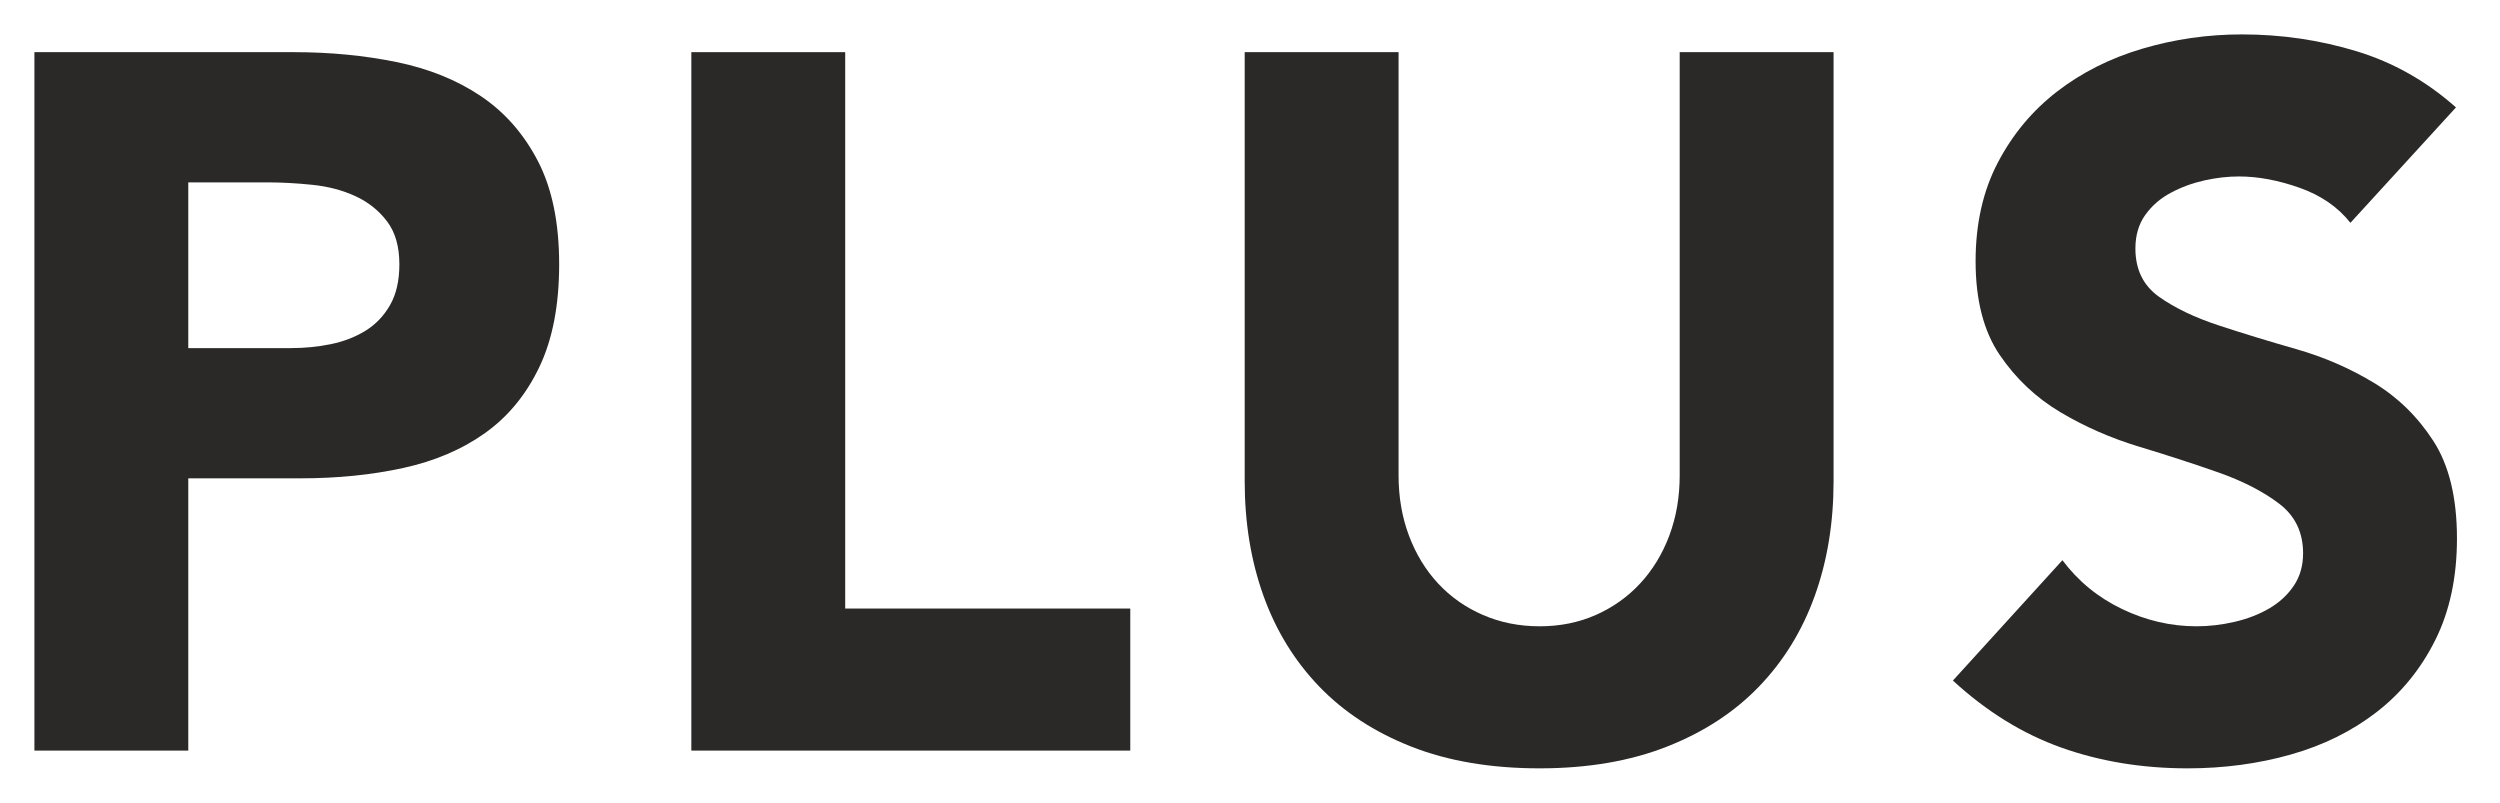
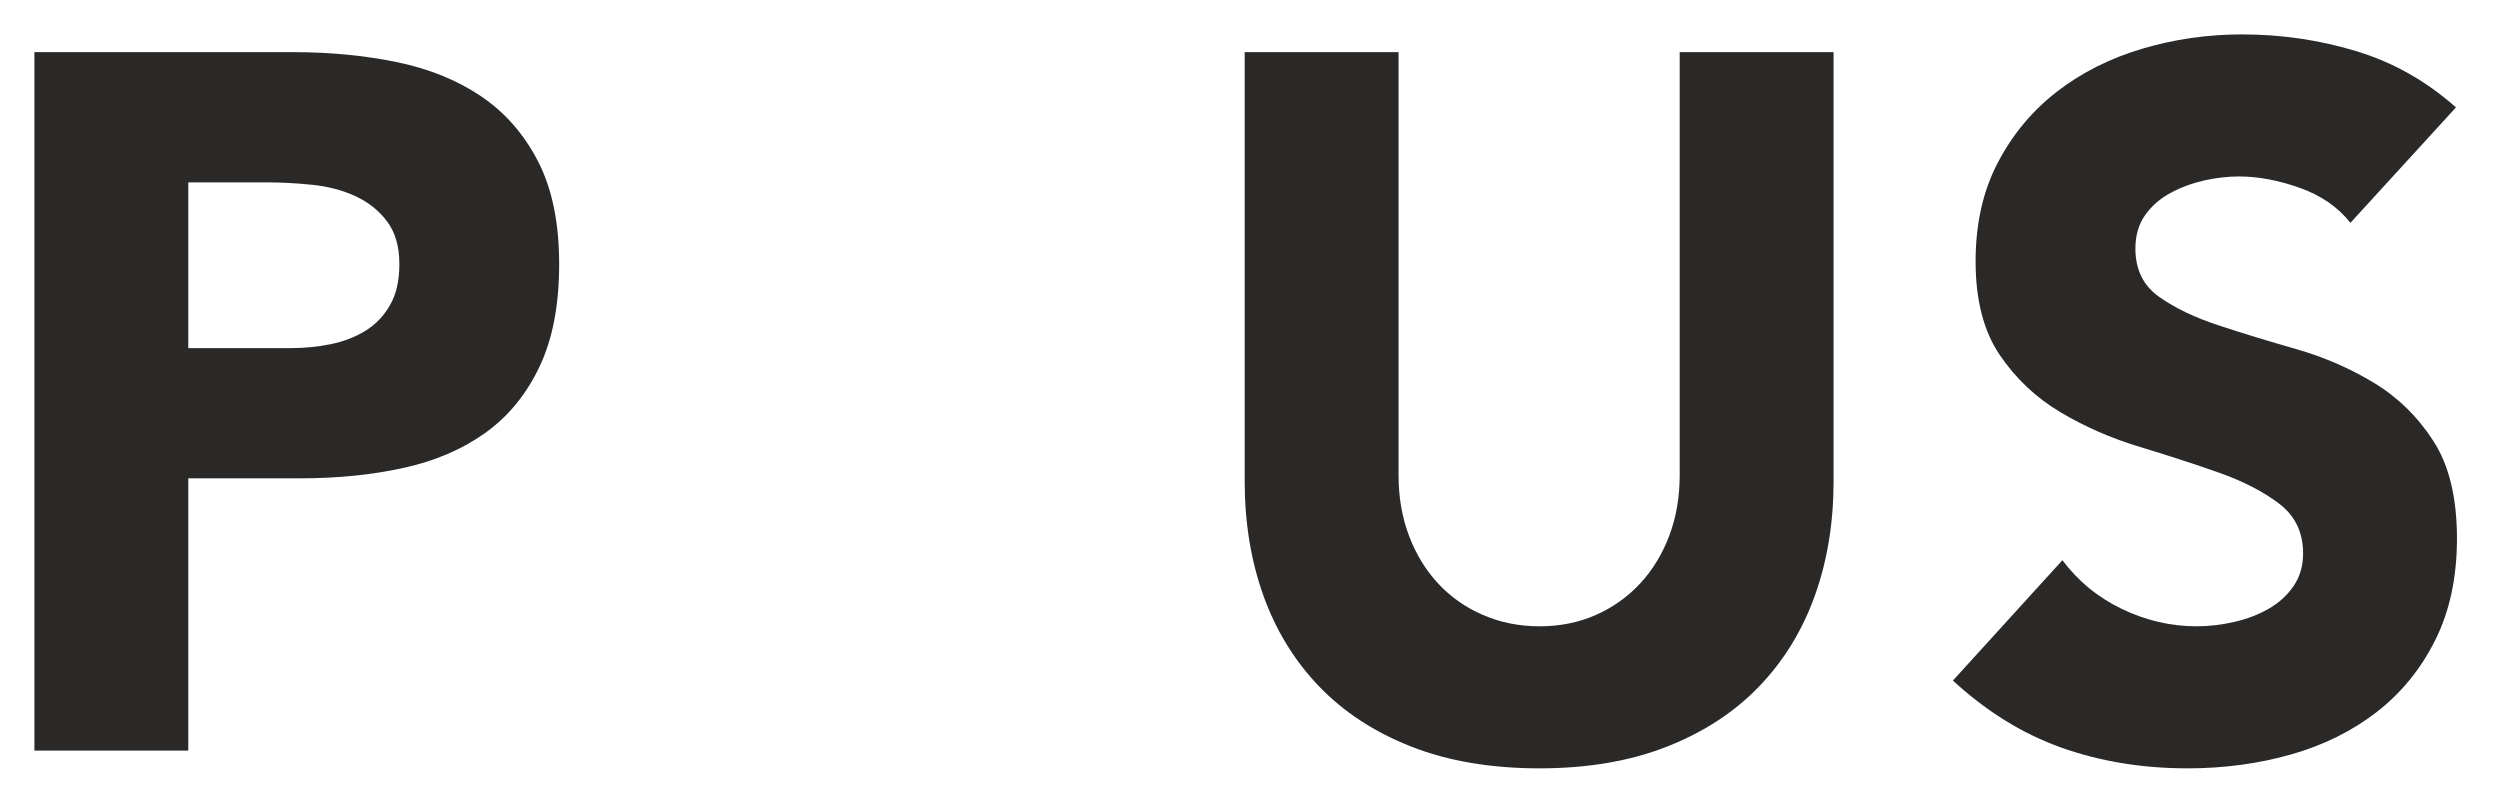
<svg xmlns="http://www.w3.org/2000/svg" width="218" height="70" viewBox="0 0 218 70" fill="none">
  <g filter="url(#filter0_d)">
    <path d="M3 63.452V2.548H25.621C28.775 2.548 31.757 2.835 34.567 3.409C37.376 3.982 39.828 4.971 41.921 6.376C44.014 7.781 45.676 9.674 46.909 12.054C48.142 14.434 48.759 17.43 48.759 21.043C48.759 24.598 48.185 27.58 47.038 29.989C45.891 32.398 44.315 34.319 42.308 35.753C40.301 37.186 37.921 38.204 35.169 38.806C32.416 39.409 29.434 39.71 26.223 39.71H16.418V63.452H3ZM16.418 13.903V28.355H25.363C26.567 28.355 27.728 28.24 28.847 28.011C29.965 27.782 30.968 27.394 31.857 26.849C32.746 26.304 33.462 25.559 34.007 24.613C34.552 23.667 34.825 22.477 34.825 21.043C34.825 19.494 34.466 18.247 33.749 17.301C33.032 16.355 32.115 15.624 30.997 15.108C29.879 14.591 28.632 14.261 27.256 14.118C25.879 13.975 24.56 13.903 23.299 13.903H16.418Z" fill="#2B2928" />
-     <path d="M60.284 63.452V2.548H73.702V51.065H98.56V63.452H60.284Z" fill="#2B2928" />
    <path d="M159.887 2.548V39.968C159.887 43.581 159.342 46.907 158.252 49.946C157.163 52.985 155.543 55.623 153.393 57.86C151.242 60.097 148.562 61.846 145.351 63.108C142.14 64.369 138.441 65 134.255 65C130.012 65 126.284 64.369 123.073 63.108C119.862 61.846 117.182 60.097 115.031 57.86C112.881 55.623 111.261 52.985 110.172 49.946C109.082 46.907 108.537 43.581 108.537 39.968V2.548H121.955V39.452C121.955 41.344 122.256 43.093 122.858 44.699C123.46 46.305 124.306 47.696 125.396 48.871C126.485 50.046 127.79 50.964 129.309 51.624C130.829 52.283 132.478 52.613 134.255 52.613C136.032 52.613 137.667 52.283 139.158 51.624C140.649 50.964 141.939 50.046 143.028 48.871C144.117 47.696 144.963 46.305 145.566 44.699C146.168 43.093 146.469 41.344 146.469 39.452V2.548H159.887Z" fill="#2B2928" />
    <path d="M214.161 7.366L204.957 17.43C203.868 16.054 202.391 15.036 200.528 14.376C198.664 13.717 196.901 13.387 195.238 13.387C194.263 13.387 193.26 13.502 192.227 13.731C191.195 13.96 190.22 14.319 189.303 14.806C188.386 15.294 187.64 15.939 187.067 16.742C186.494 17.545 186.207 18.52 186.207 19.667C186.207 21.502 186.895 22.907 188.271 23.882C189.647 24.857 191.382 25.688 193.475 26.376C195.568 27.065 197.818 27.753 200.227 28.441C202.635 29.129 204.886 30.104 206.979 31.366C209.072 32.627 210.806 34.319 212.182 36.441C213.559 38.563 214.247 41.402 214.247 44.957C214.247 48.34 213.616 51.294 212.354 53.817C211.093 56.34 209.387 58.434 207.237 60.097C205.086 61.76 202.592 62.993 199.753 63.796C196.915 64.599 193.919 65 190.765 65C186.808 65 183.139 64.398 179.756 63.194C176.373 61.989 173.219 60.039 170.294 57.344L179.842 46.849C181.218 48.684 182.952 50.104 185.045 51.108C187.138 52.111 189.303 52.613 191.539 52.613C192.629 52.613 193.733 52.484 194.851 52.226C195.969 51.968 196.972 51.581 197.861 51.065C198.75 50.548 199.467 49.889 200.012 49.086C200.557 48.283 200.829 47.337 200.829 46.247C200.829 44.412 200.126 42.964 198.721 41.903C197.316 40.842 195.553 39.939 193.432 39.194C191.31 38.448 189.016 37.702 186.551 36.957C184.085 36.212 181.791 35.208 179.67 33.946C177.548 32.685 175.785 31.022 174.38 28.957C172.975 26.892 172.272 24.168 172.272 20.785C172.272 17.516 172.917 14.649 174.208 12.183C175.498 9.717 177.218 7.652 179.369 5.989C181.519 4.326 183.999 3.079 186.809 2.247C189.618 1.416 192.514 1 195.496 1C198.937 1 202.262 1.487 205.473 2.462C208.684 3.437 211.58 5.072 214.161 7.366Z" fill="#2B2928" />
  </g>
  <defs>
    <filter id="filter0_d" x="0" y="0" width="217.247" height="70" filterUnits="userSpaceOnUse" color-interpolation-filters="sRGB">
      <feFlood flood-opacity="0" result="BackgroundImageFix" />
      <feColorMatrix in="SourceAlpha" type="matrix" values="0 0 0 0 0 0 0 0 0 0 0 0 0 0 0 0 0 0 127 0" />
      <feOffset dy="2" />
      <feGaussianBlur stdDeviation="1.5" />
      <feColorMatrix type="matrix" values="0 0 0 0 0.996 0 0 0 0 0.996 0 0 0 0 0.996 0 0 0 0.15 0" />
      <feBlend mode="normal" in2="BackgroundImageFix" result="effect1_dropShadow" />
      <feBlend mode="normal" in="SourceGraphic" in2="effect1_dropShadow" result="shape" />
    </filter>
  </defs>
</svg>